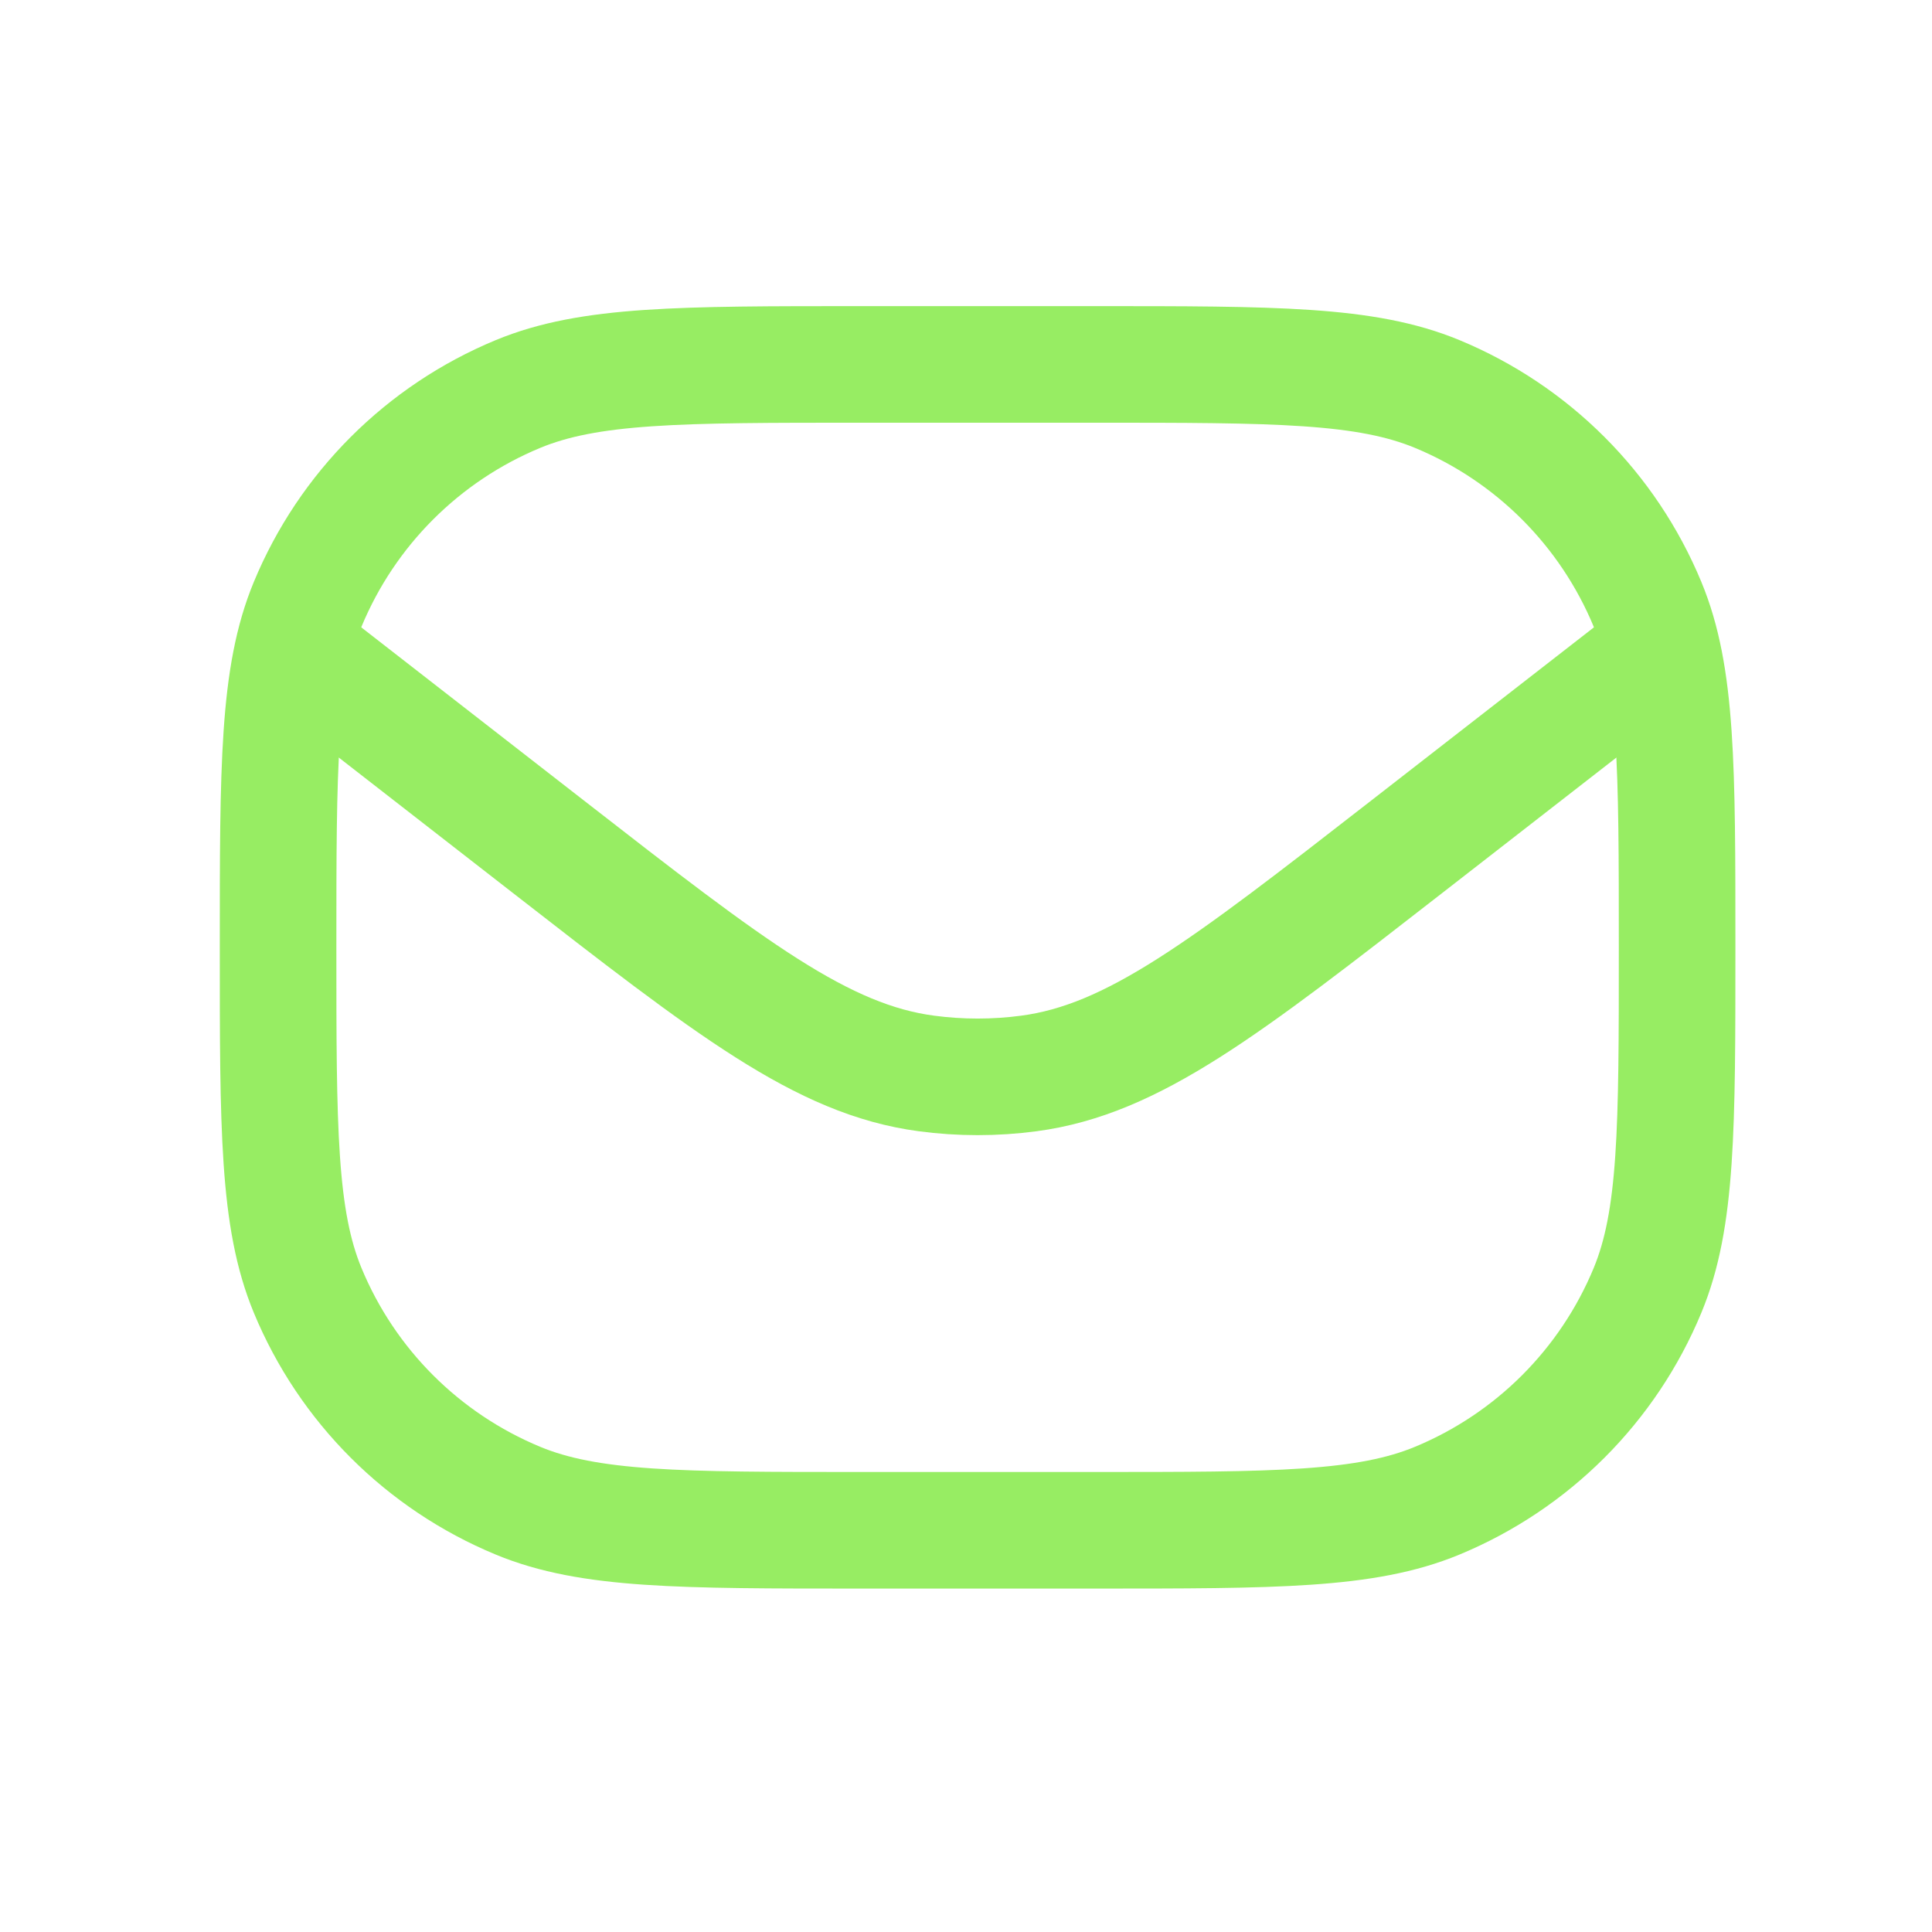
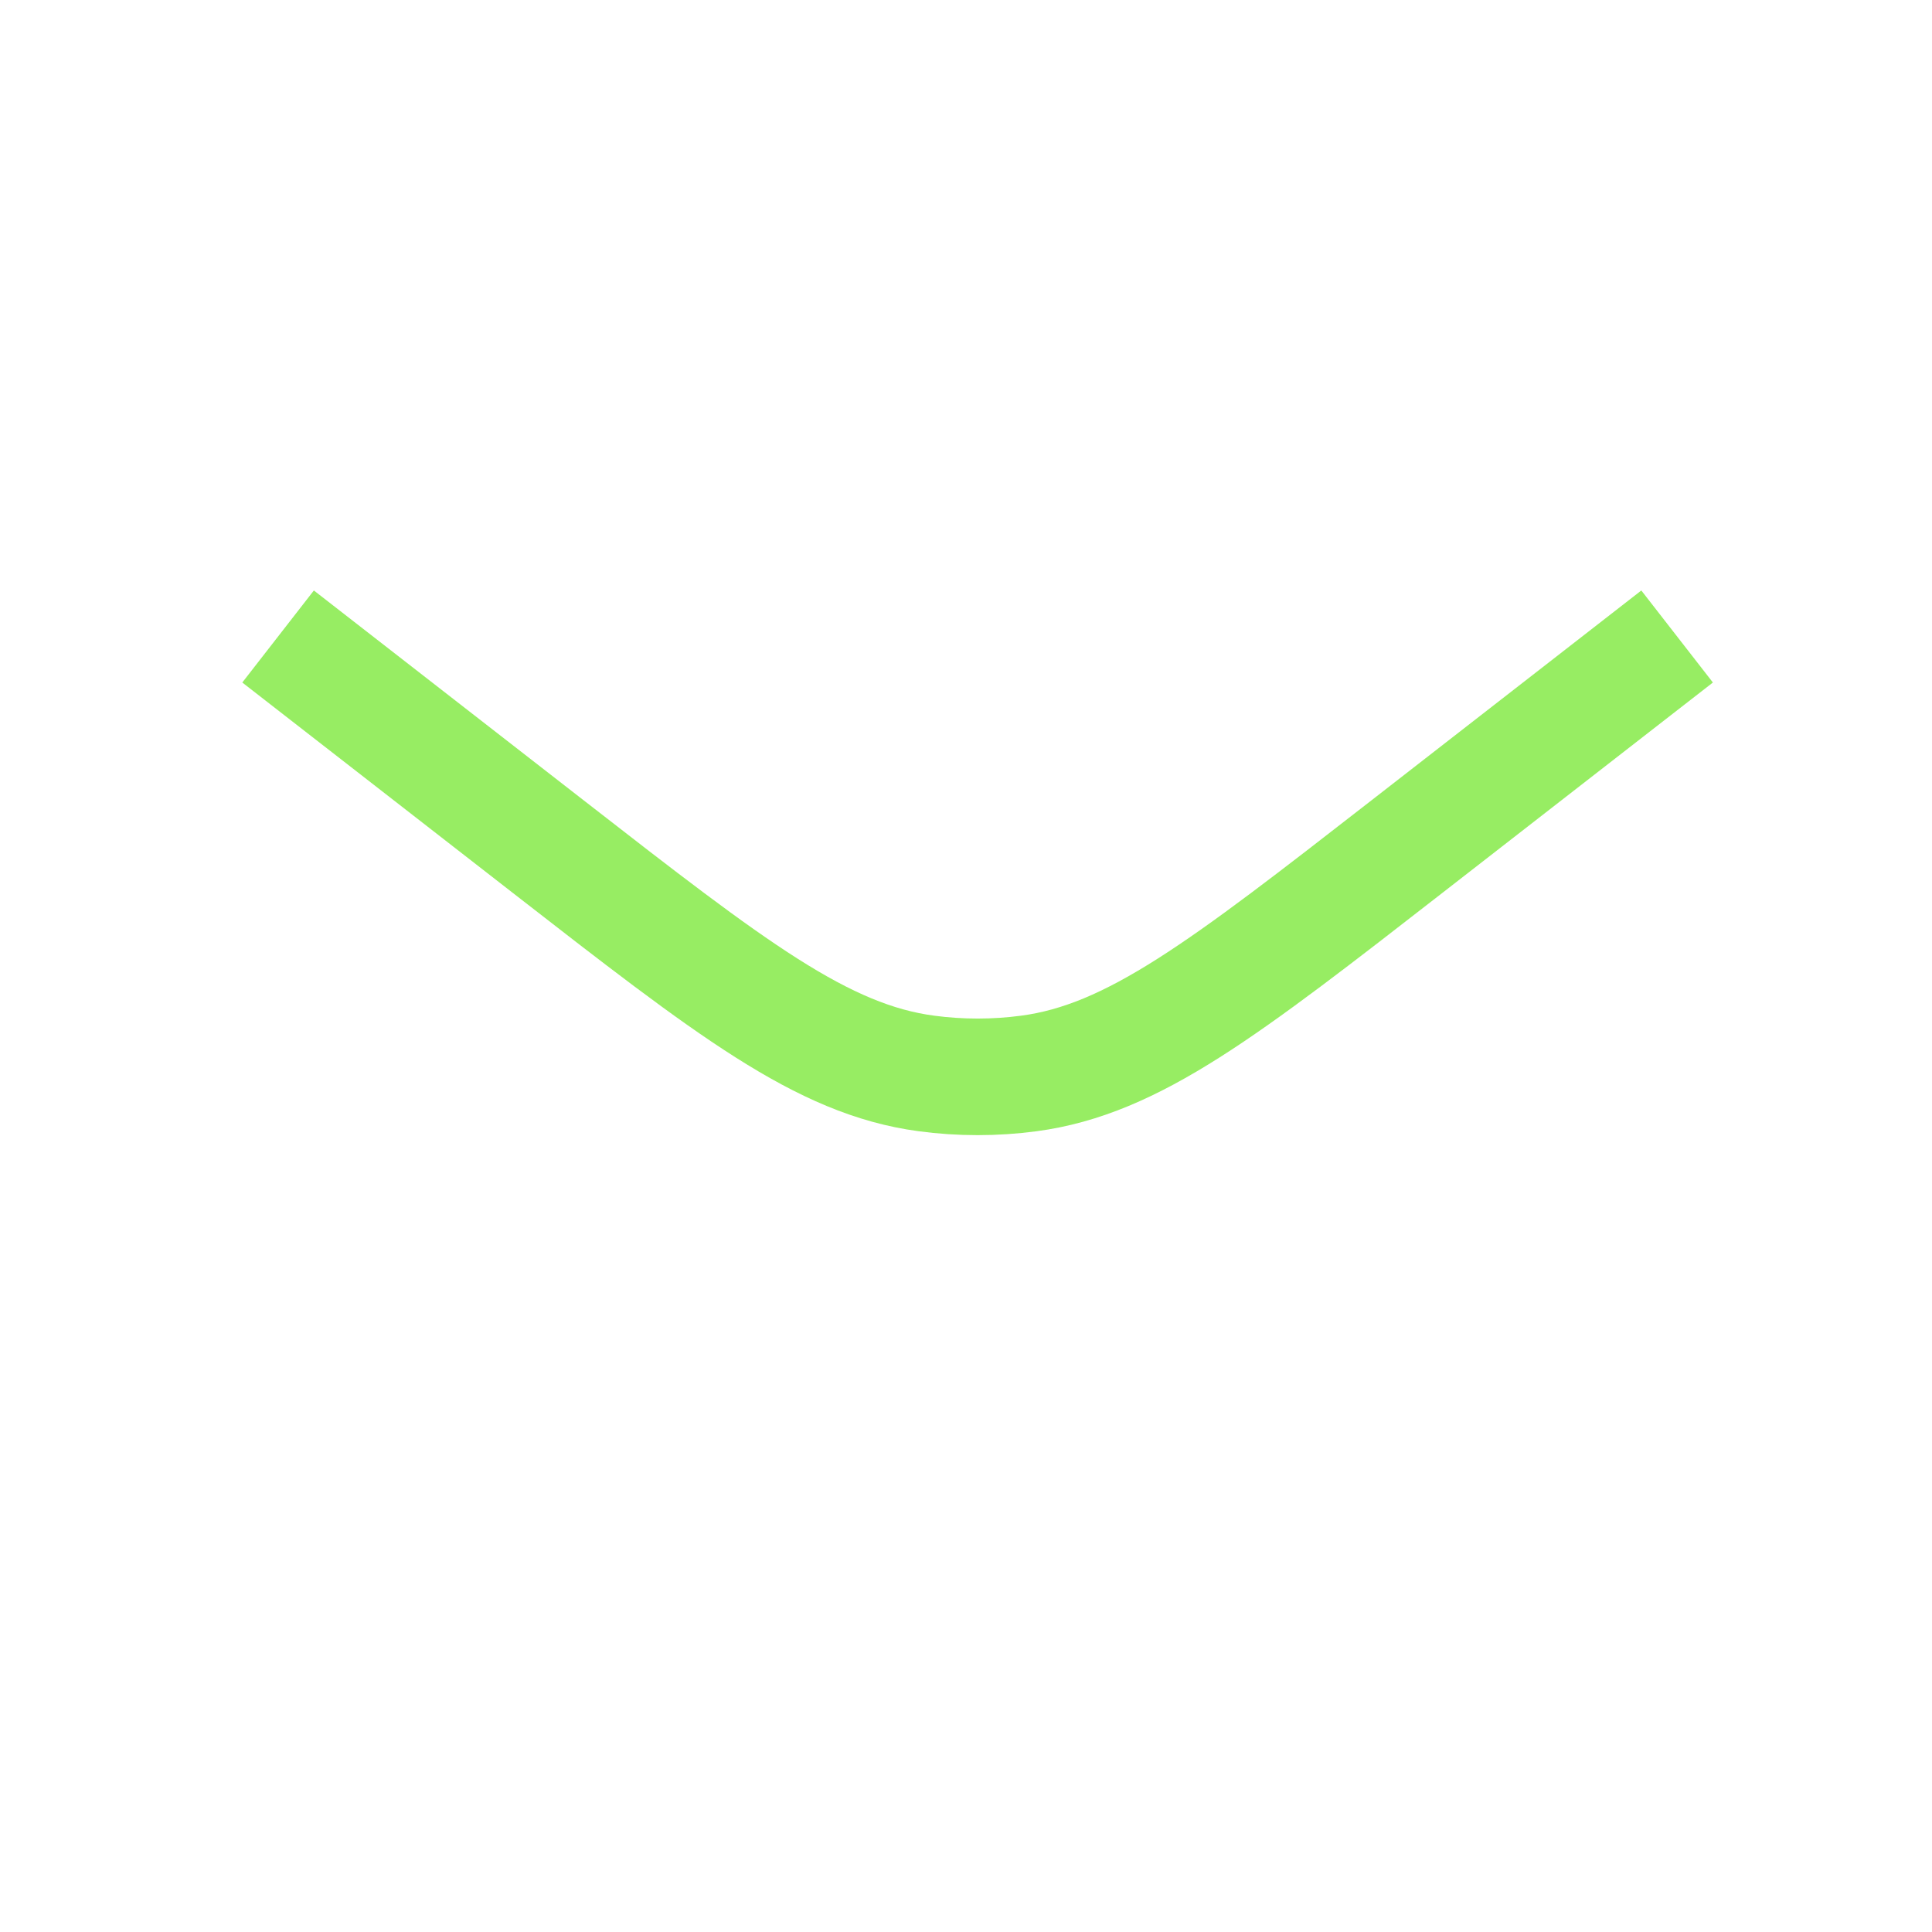
<svg xmlns="http://www.w3.org/2000/svg" width="29" height="29" viewBox="0 0 29 29" fill="none">
-   <path d="M4.174 14.22C4.174 11.502 4.174 10.143 4.618 9.071C5.21 7.642 6.346 6.506 7.775 5.914C8.847 5.47 10.206 5.47 12.924 5.47H16.424C19.142 5.47 20.501 5.47 21.573 5.914C23.002 6.506 24.138 7.642 24.73 9.071C25.174 10.143 25.174 11.502 25.174 14.22V14.22C25.174 16.938 25.174 18.297 24.73 19.369C24.138 20.799 23.002 21.934 21.573 22.526C20.501 22.97 19.142 22.97 16.424 22.97H12.924C10.206 22.97 8.847 22.97 7.775 22.526C6.346 21.934 5.21 20.799 4.618 19.369C4.174 18.297 4.174 16.938 4.174 14.22V14.22Z" stroke="#97ED63" stroke-width="1.75" stroke-linejoin="round" />
  <path d="M4.174 9.554L8.228 12.707C10.969 14.839 12.34 15.905 13.906 16.113C14.416 16.181 14.933 16.181 15.444 16.113C17.009 15.905 18.38 14.838 21.121 12.706L25.174 9.554" stroke="#97ED63" stroke-width="1.75" stroke-linejoin="round" />
</svg>